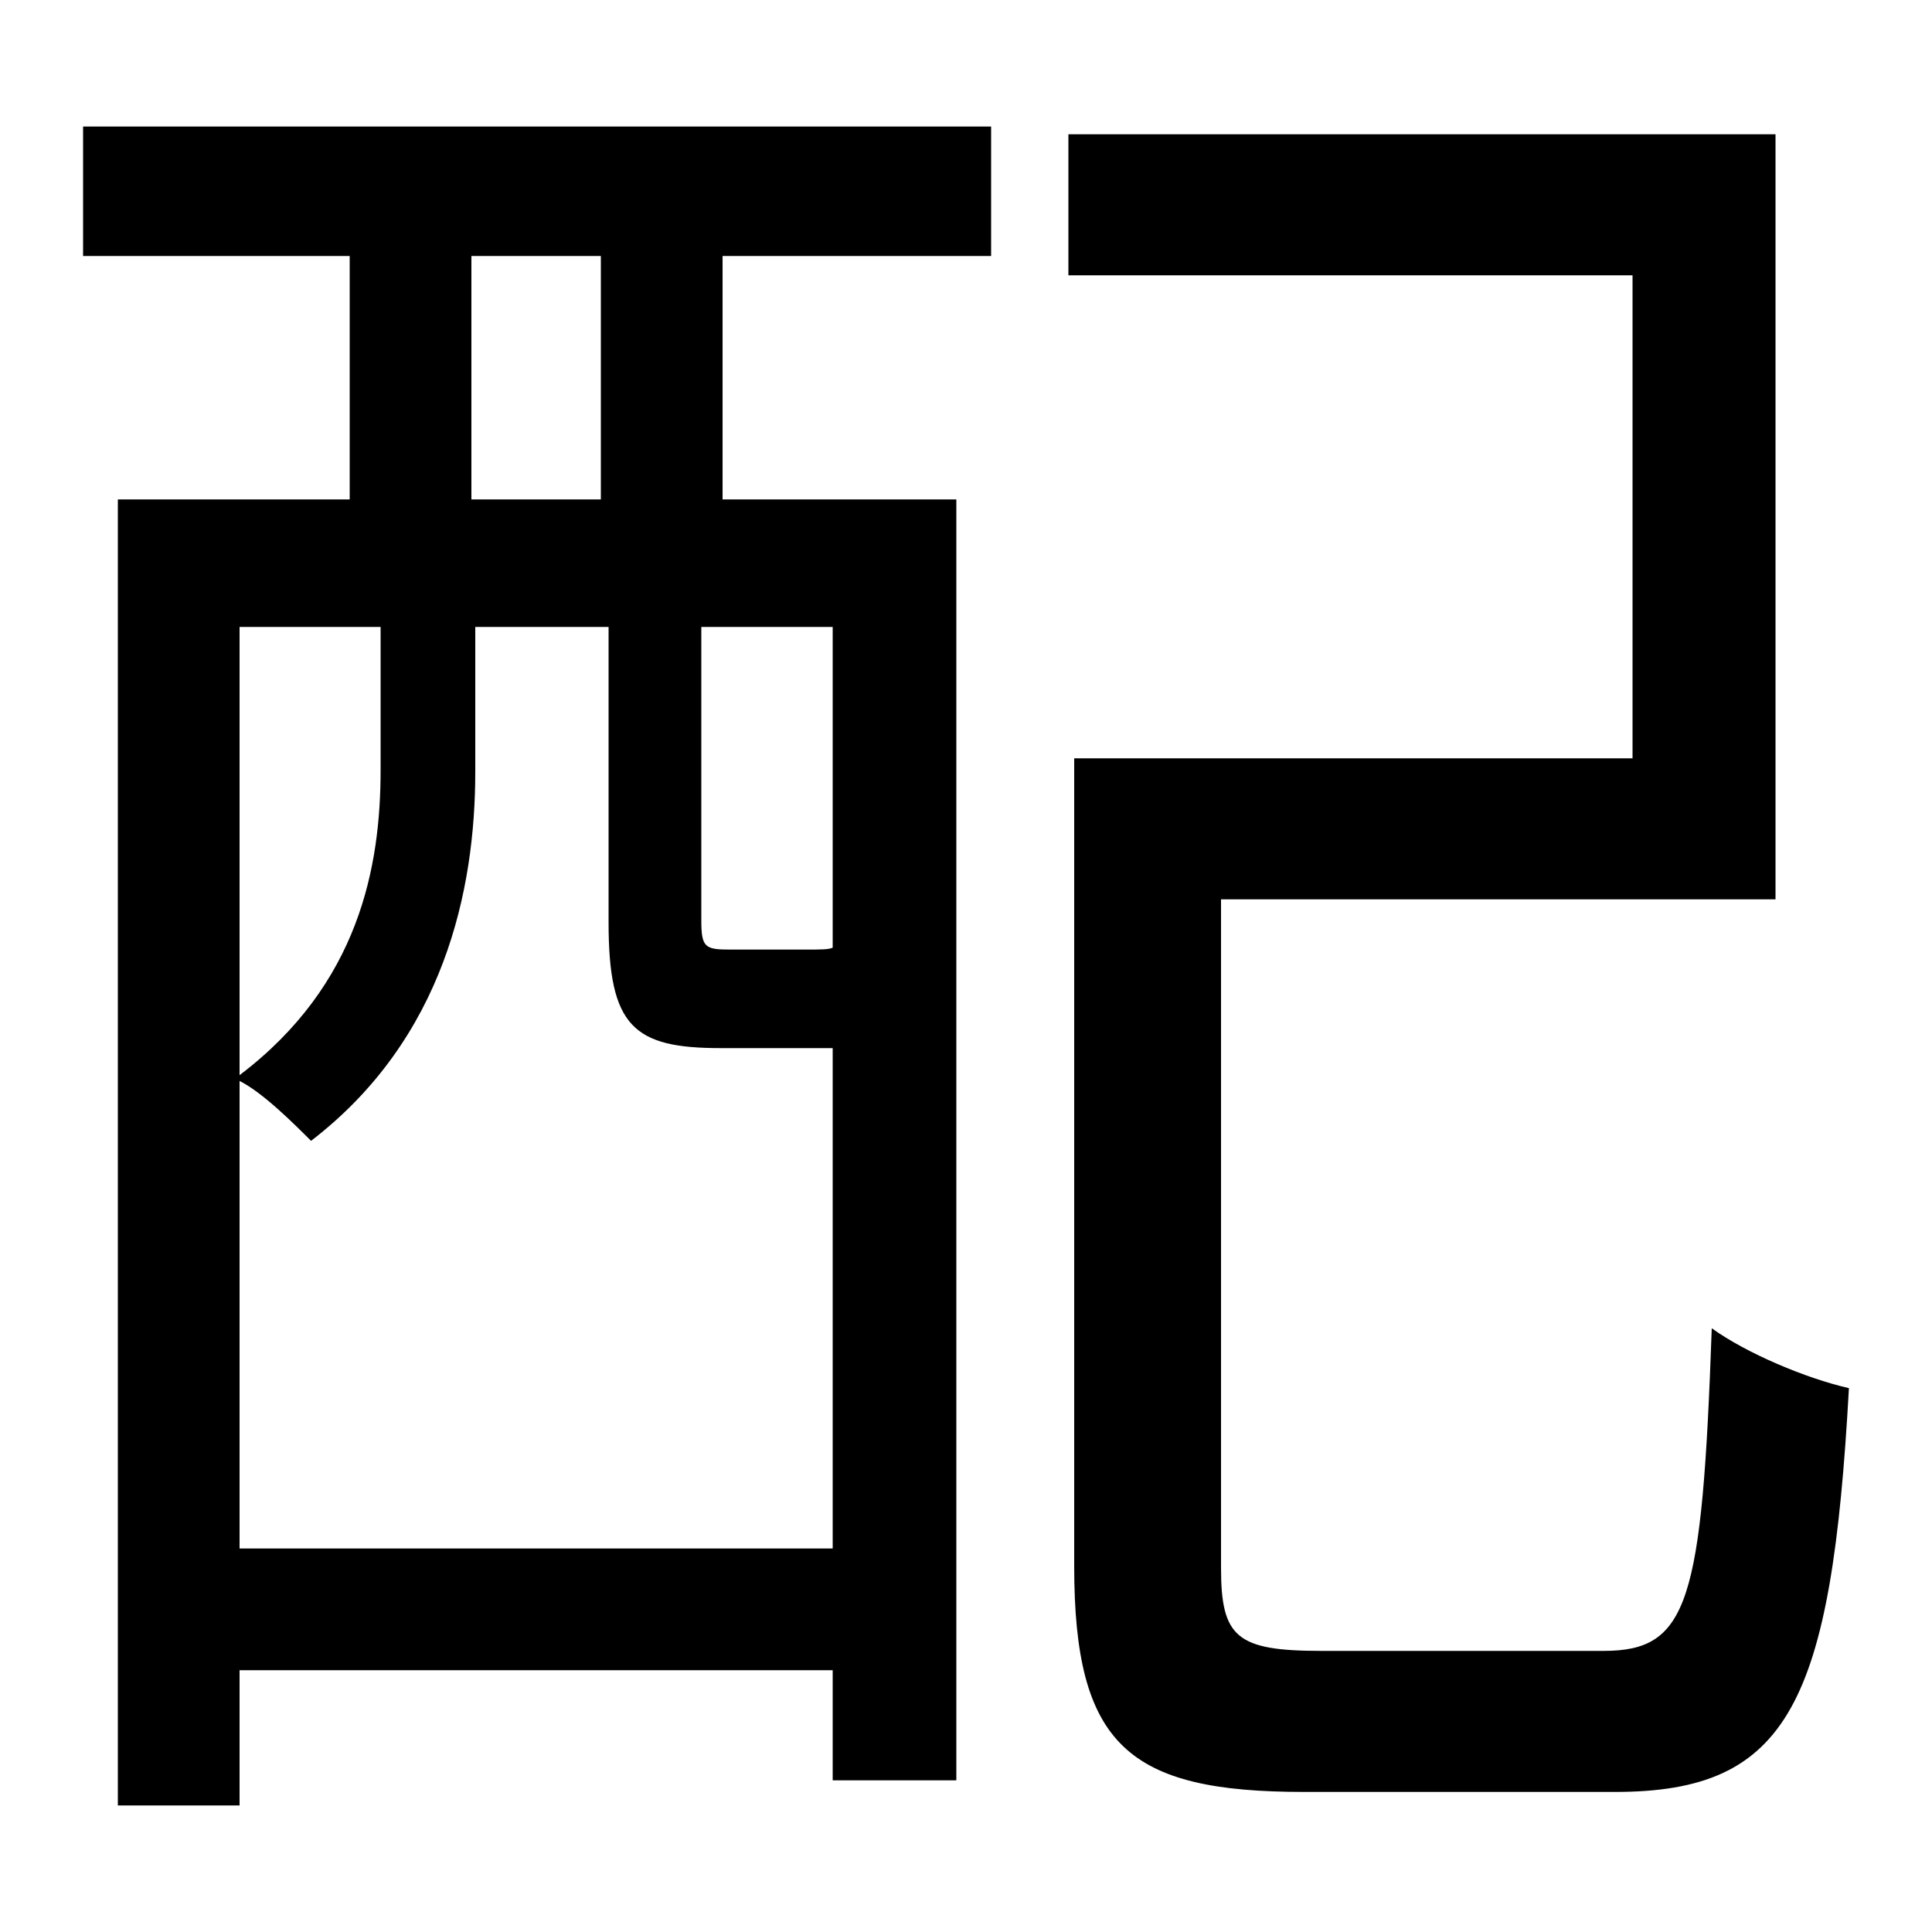
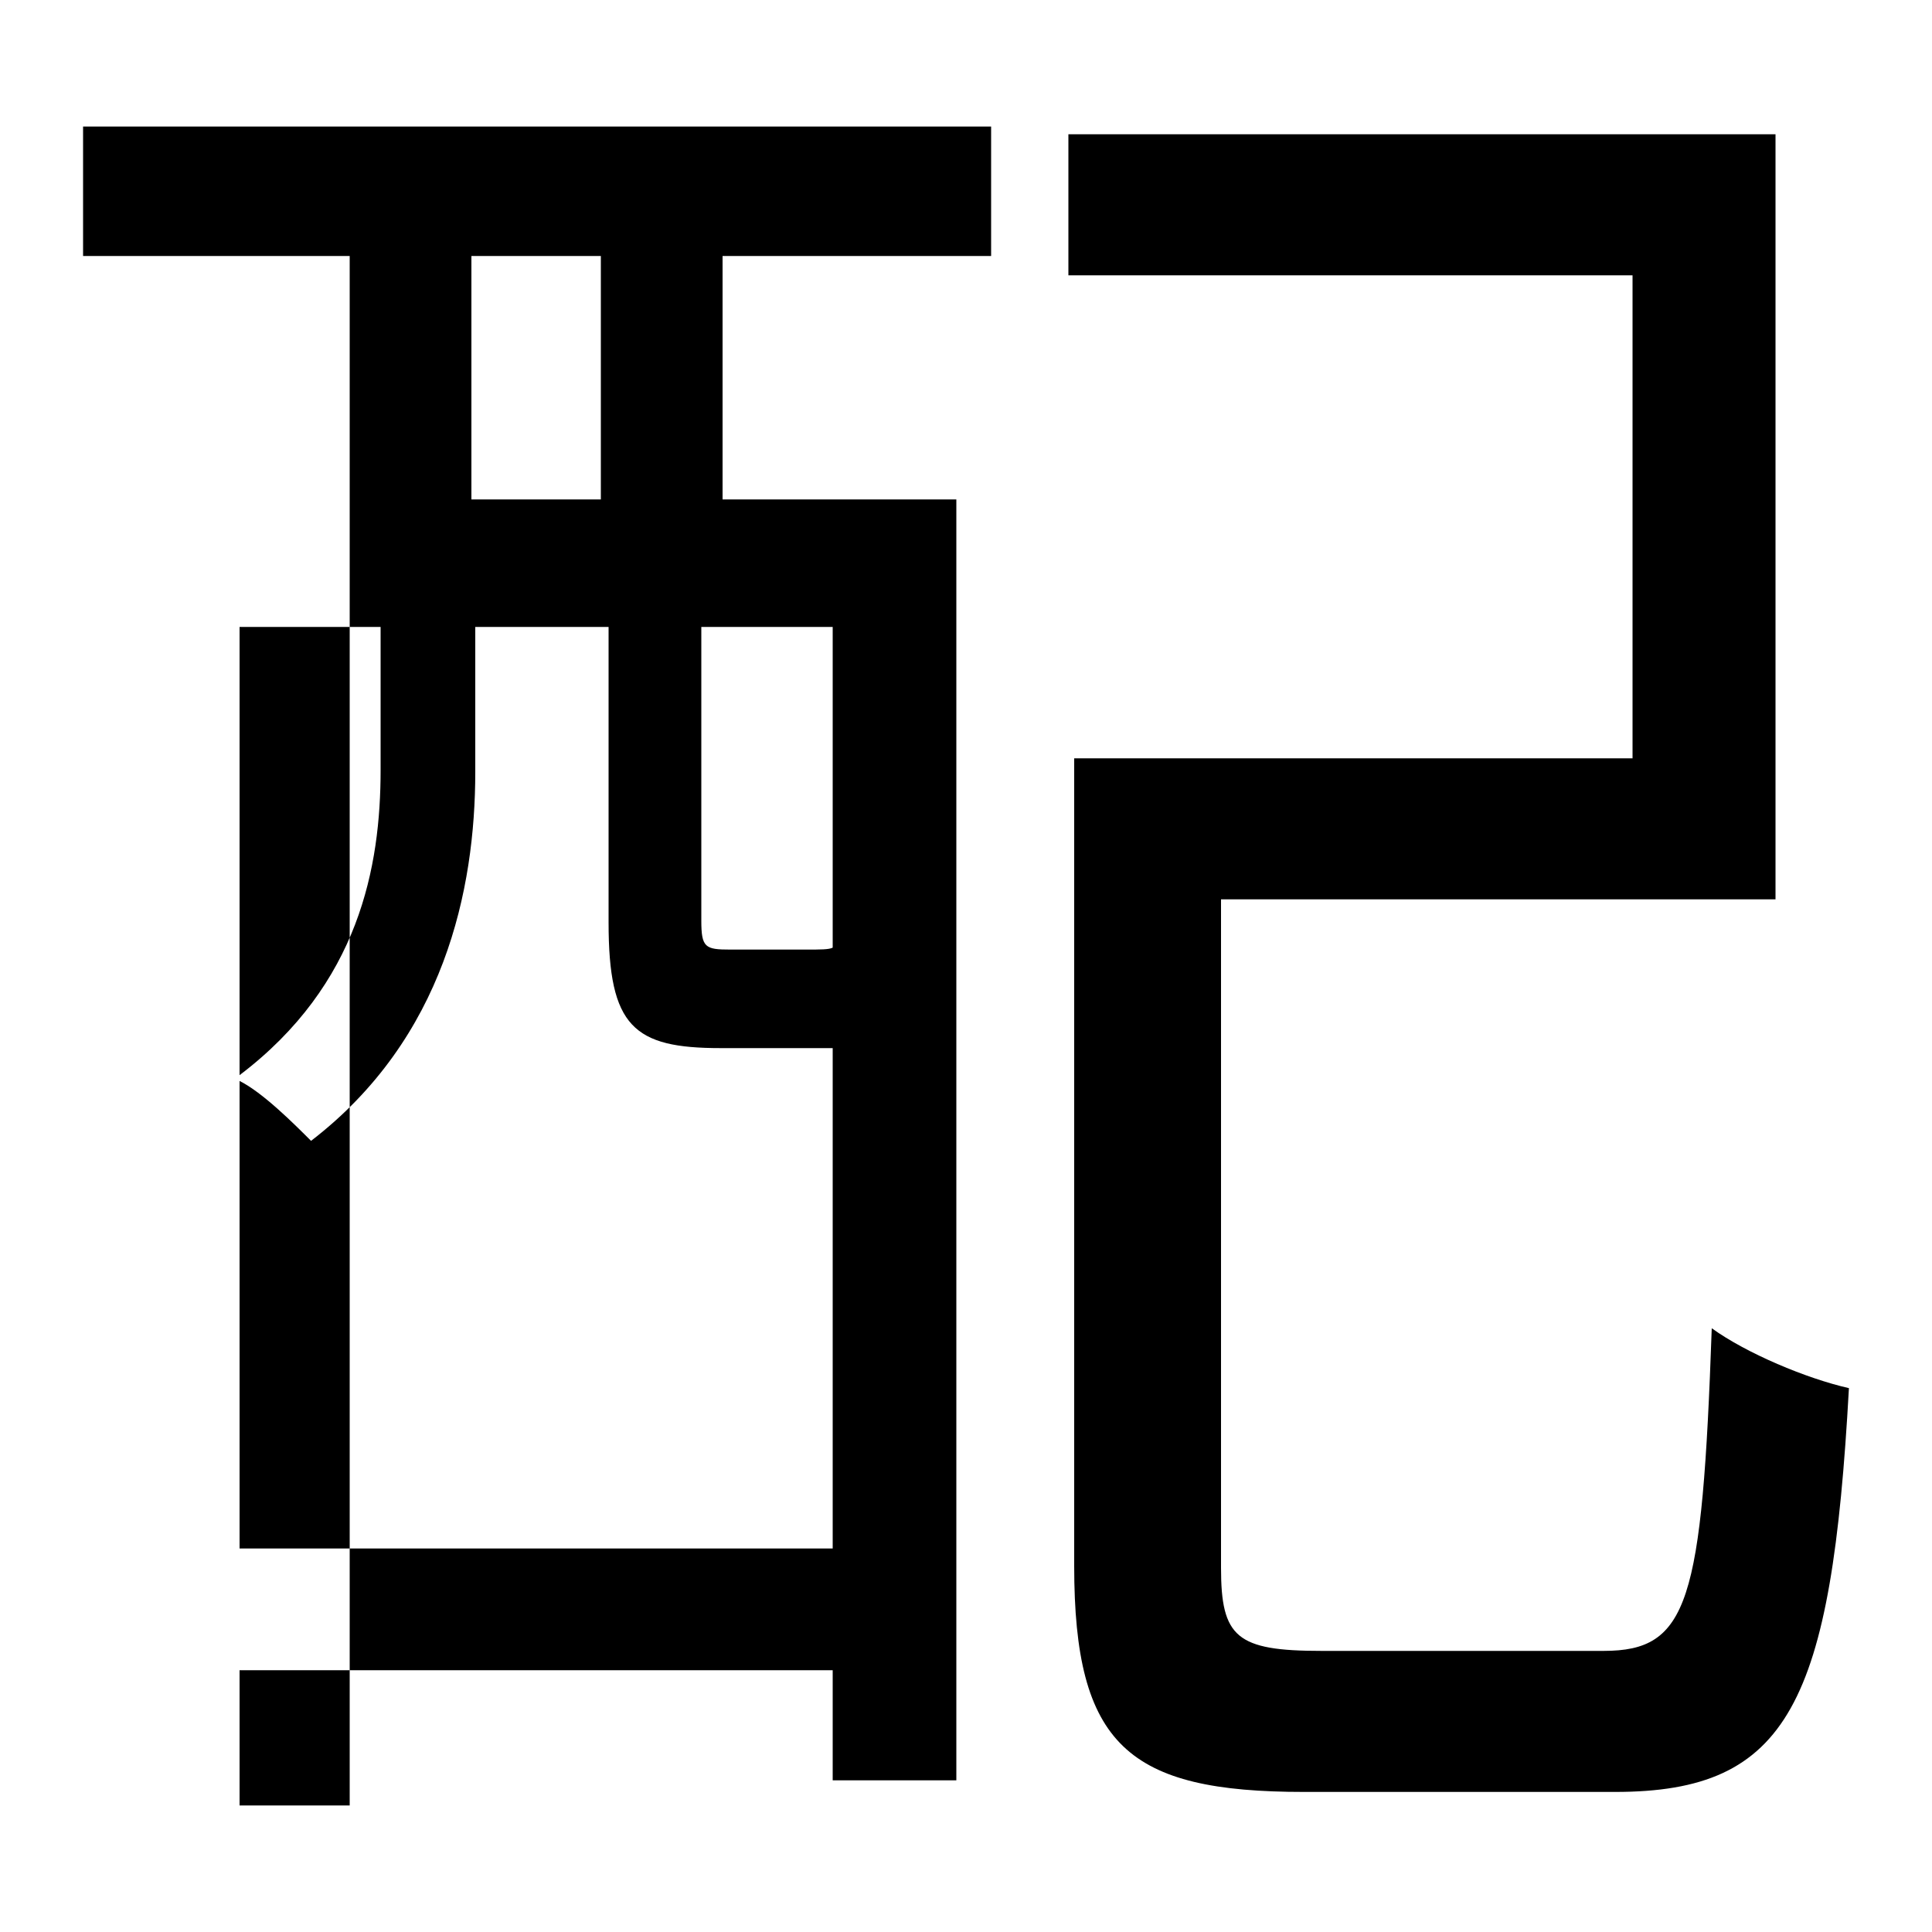
<svg xmlns="http://www.w3.org/2000/svg" id="Layer_1" data-name="Layer 1" viewBox="0 0 300 300">
  <title>4.6</title>
-   <path d="M12.9,19.65h141v20.1H112.2v37.8h36.3v198.9H129.3v-17.1H37.2v21H18.3V77.55h36V39.75H12.9Zm116.4,220.8v-77.7H111.9c-13.5,0-17.4-3.3-17.4-19.5V97.35H73.8v22.5c0,18.3-4.8,41.4-25.5,57.3-2.7-2.7-7.5-7.5-11.1-9.3v72.6ZM37.2,97.35v69.6c18.6-14.1,21.9-32.4,21.9-47.4V97.35Zm56.1-57.6H73.2v37.8H93.3Zm36,57.6H108.9v45.6c0,4.2.6,4.5,4.5,4.5h11.7c2.4,0,3.6,0,4.2-.3Zm119.7,159c13.2,0,15.3-7.5,16.8-50.1,5.4,3.9,14.7,7.8,21.3,9.3-2.7,48.9-9.3,62.7-36.3,62.7H202.5c-27.3,0-35.7-7.2-35.7-35.1V117.75h86.7v-75H165.9V20.85H275.7v118.8H189.6v103.8c0,10.8,2.4,12.9,15.6,12.9Z" />
+   <path d="M12.9,19.65h141v20.1H112.2v37.8h36.3v198.9H129.3v-17.1H37.2v21H18.3h36V39.75H12.9Zm116.4,220.8v-77.7H111.9c-13.5,0-17.4-3.3-17.4-19.5V97.35H73.8v22.5c0,18.3-4.8,41.4-25.5,57.3-2.7-2.7-7.5-7.5-11.1-9.3v72.6ZM37.2,97.35v69.6c18.6-14.1,21.9-32.4,21.9-47.4V97.35Zm56.1-57.6H73.2v37.8H93.3Zm36,57.6H108.9v45.6c0,4.2.6,4.5,4.5,4.5h11.7c2.4,0,3.6,0,4.2-.3Zm119.7,159c13.2,0,15.3-7.5,16.8-50.1,5.4,3.9,14.7,7.8,21.3,9.3-2.7,48.9-9.3,62.7-36.3,62.7H202.5c-27.3,0-35.7-7.2-35.7-35.1V117.75h86.7v-75H165.9V20.85H275.7v118.8H189.6v103.8c0,10.8,2.4,12.9,15.6,12.9Z" />
</svg>